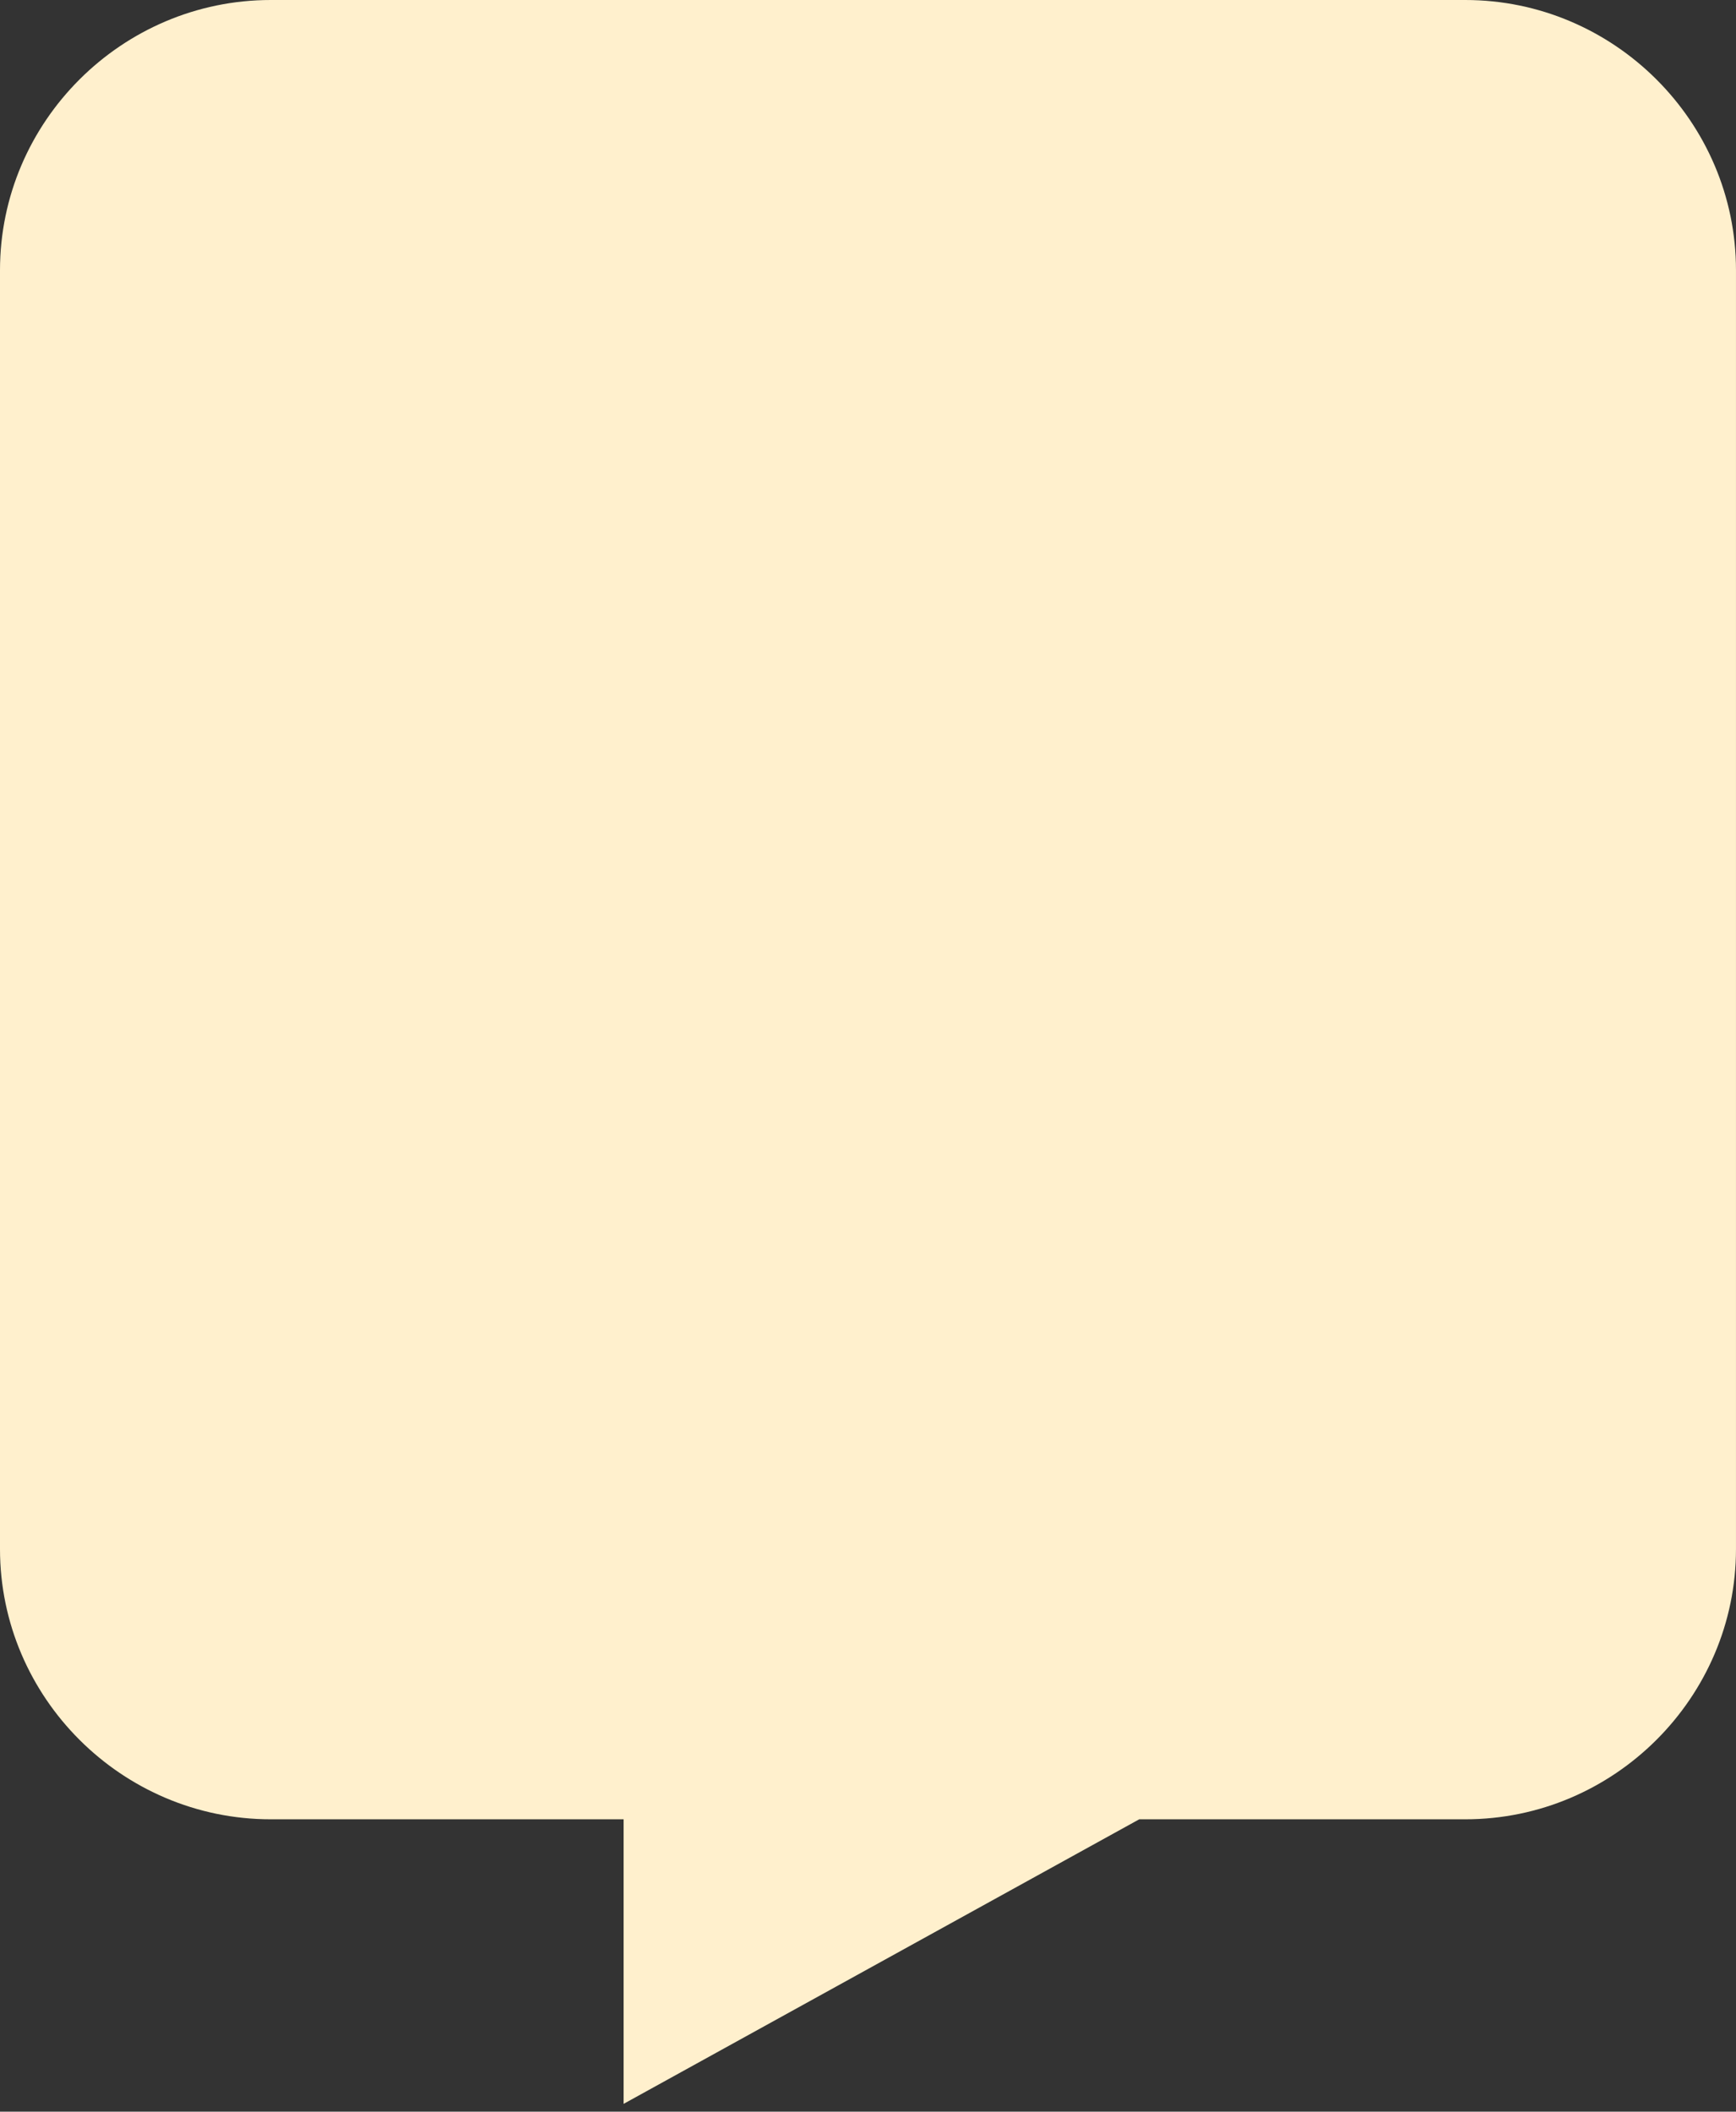
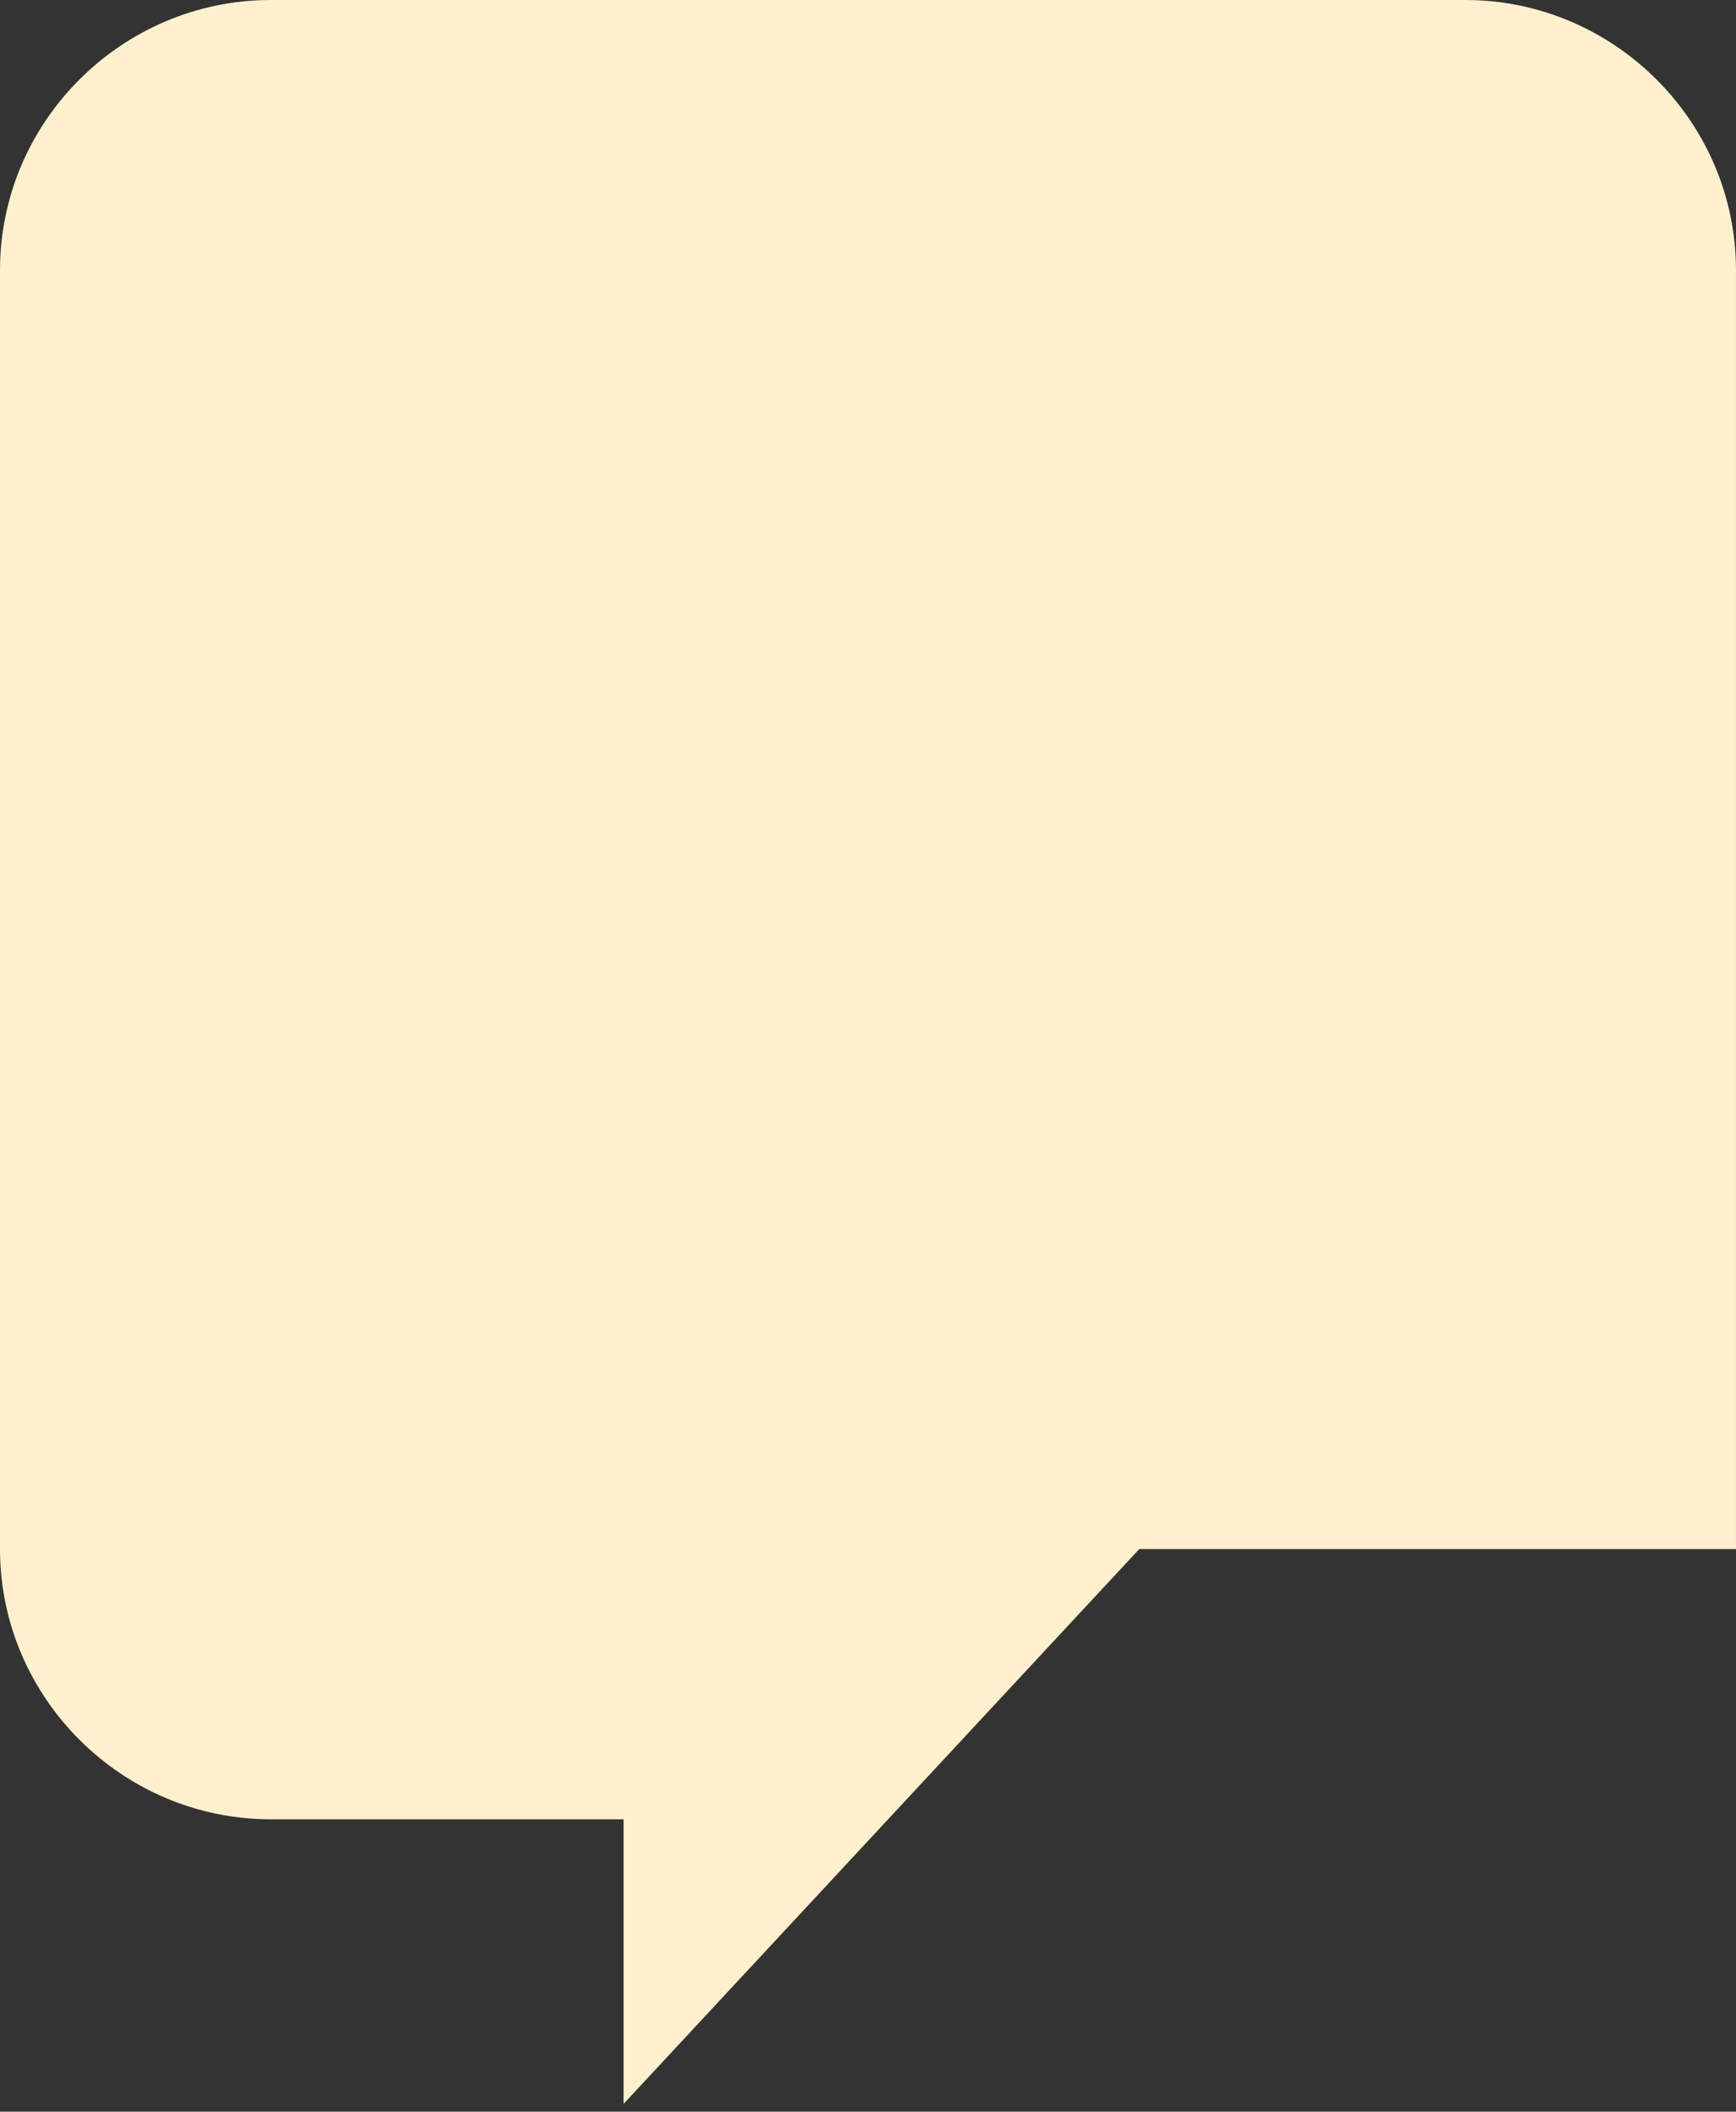
<svg xmlns="http://www.w3.org/2000/svg" width="111" height="135" viewBox="0 0 111 135" fill="none">
  <rect x="0" y="0" width="111" height="135" fill="#333333" stroke="none" />
-   <path fill-rule="evenodd" clip-rule="evenodd" d="M17.311 0H93.689C103.203 0 110.999 7.78 110.999 17.275V99.033C110.999 108.527 103.203 116.308 93.689 116.308H72.843L39.874 134.5V116.308H17.311C7.796 116.308 0 108.527 0 99.033V17.275C0 7.78 7.796 0 17.311 0Z" fill="#FFF0CD" />
+   <path fill-rule="evenodd" clip-rule="evenodd" d="M17.311 0H93.689C103.203 0 110.999 7.78 110.999 17.275V99.033H72.843L39.874 134.5V116.308H17.311C7.796 116.308 0 108.527 0 99.033V17.275C0 7.78 7.796 0 17.311 0Z" fill="#FFF0CD" />
</svg>